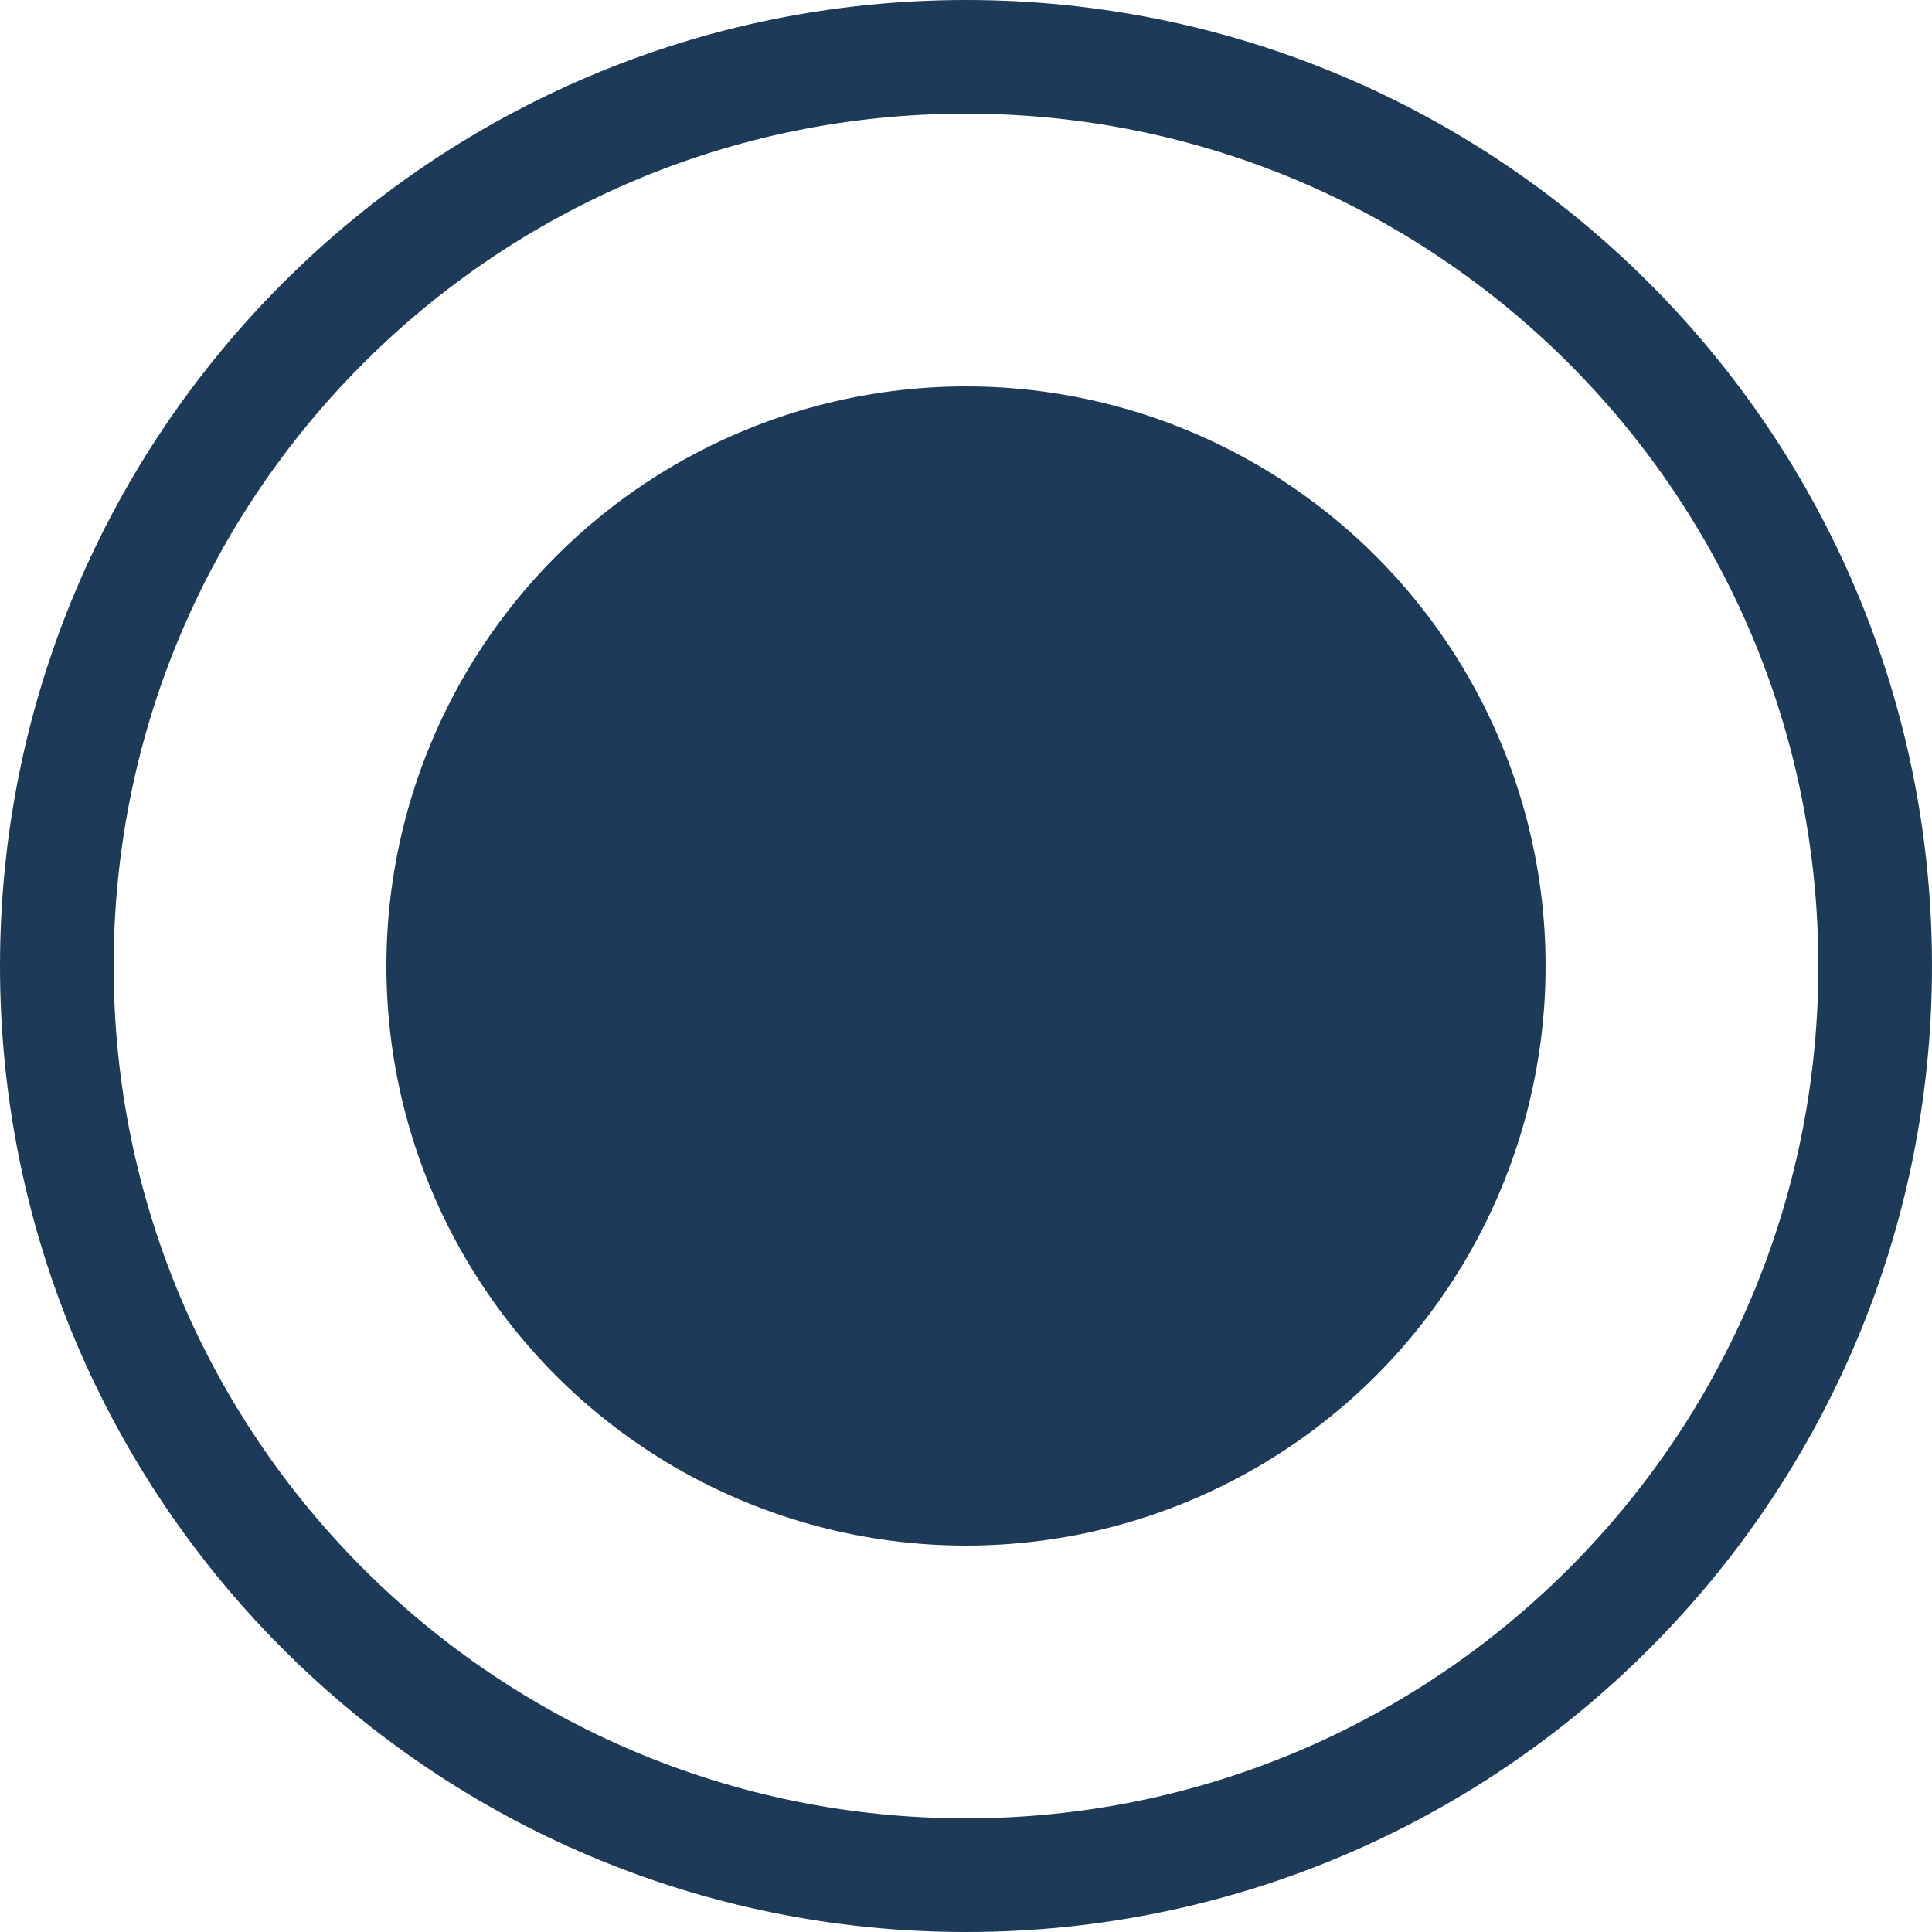
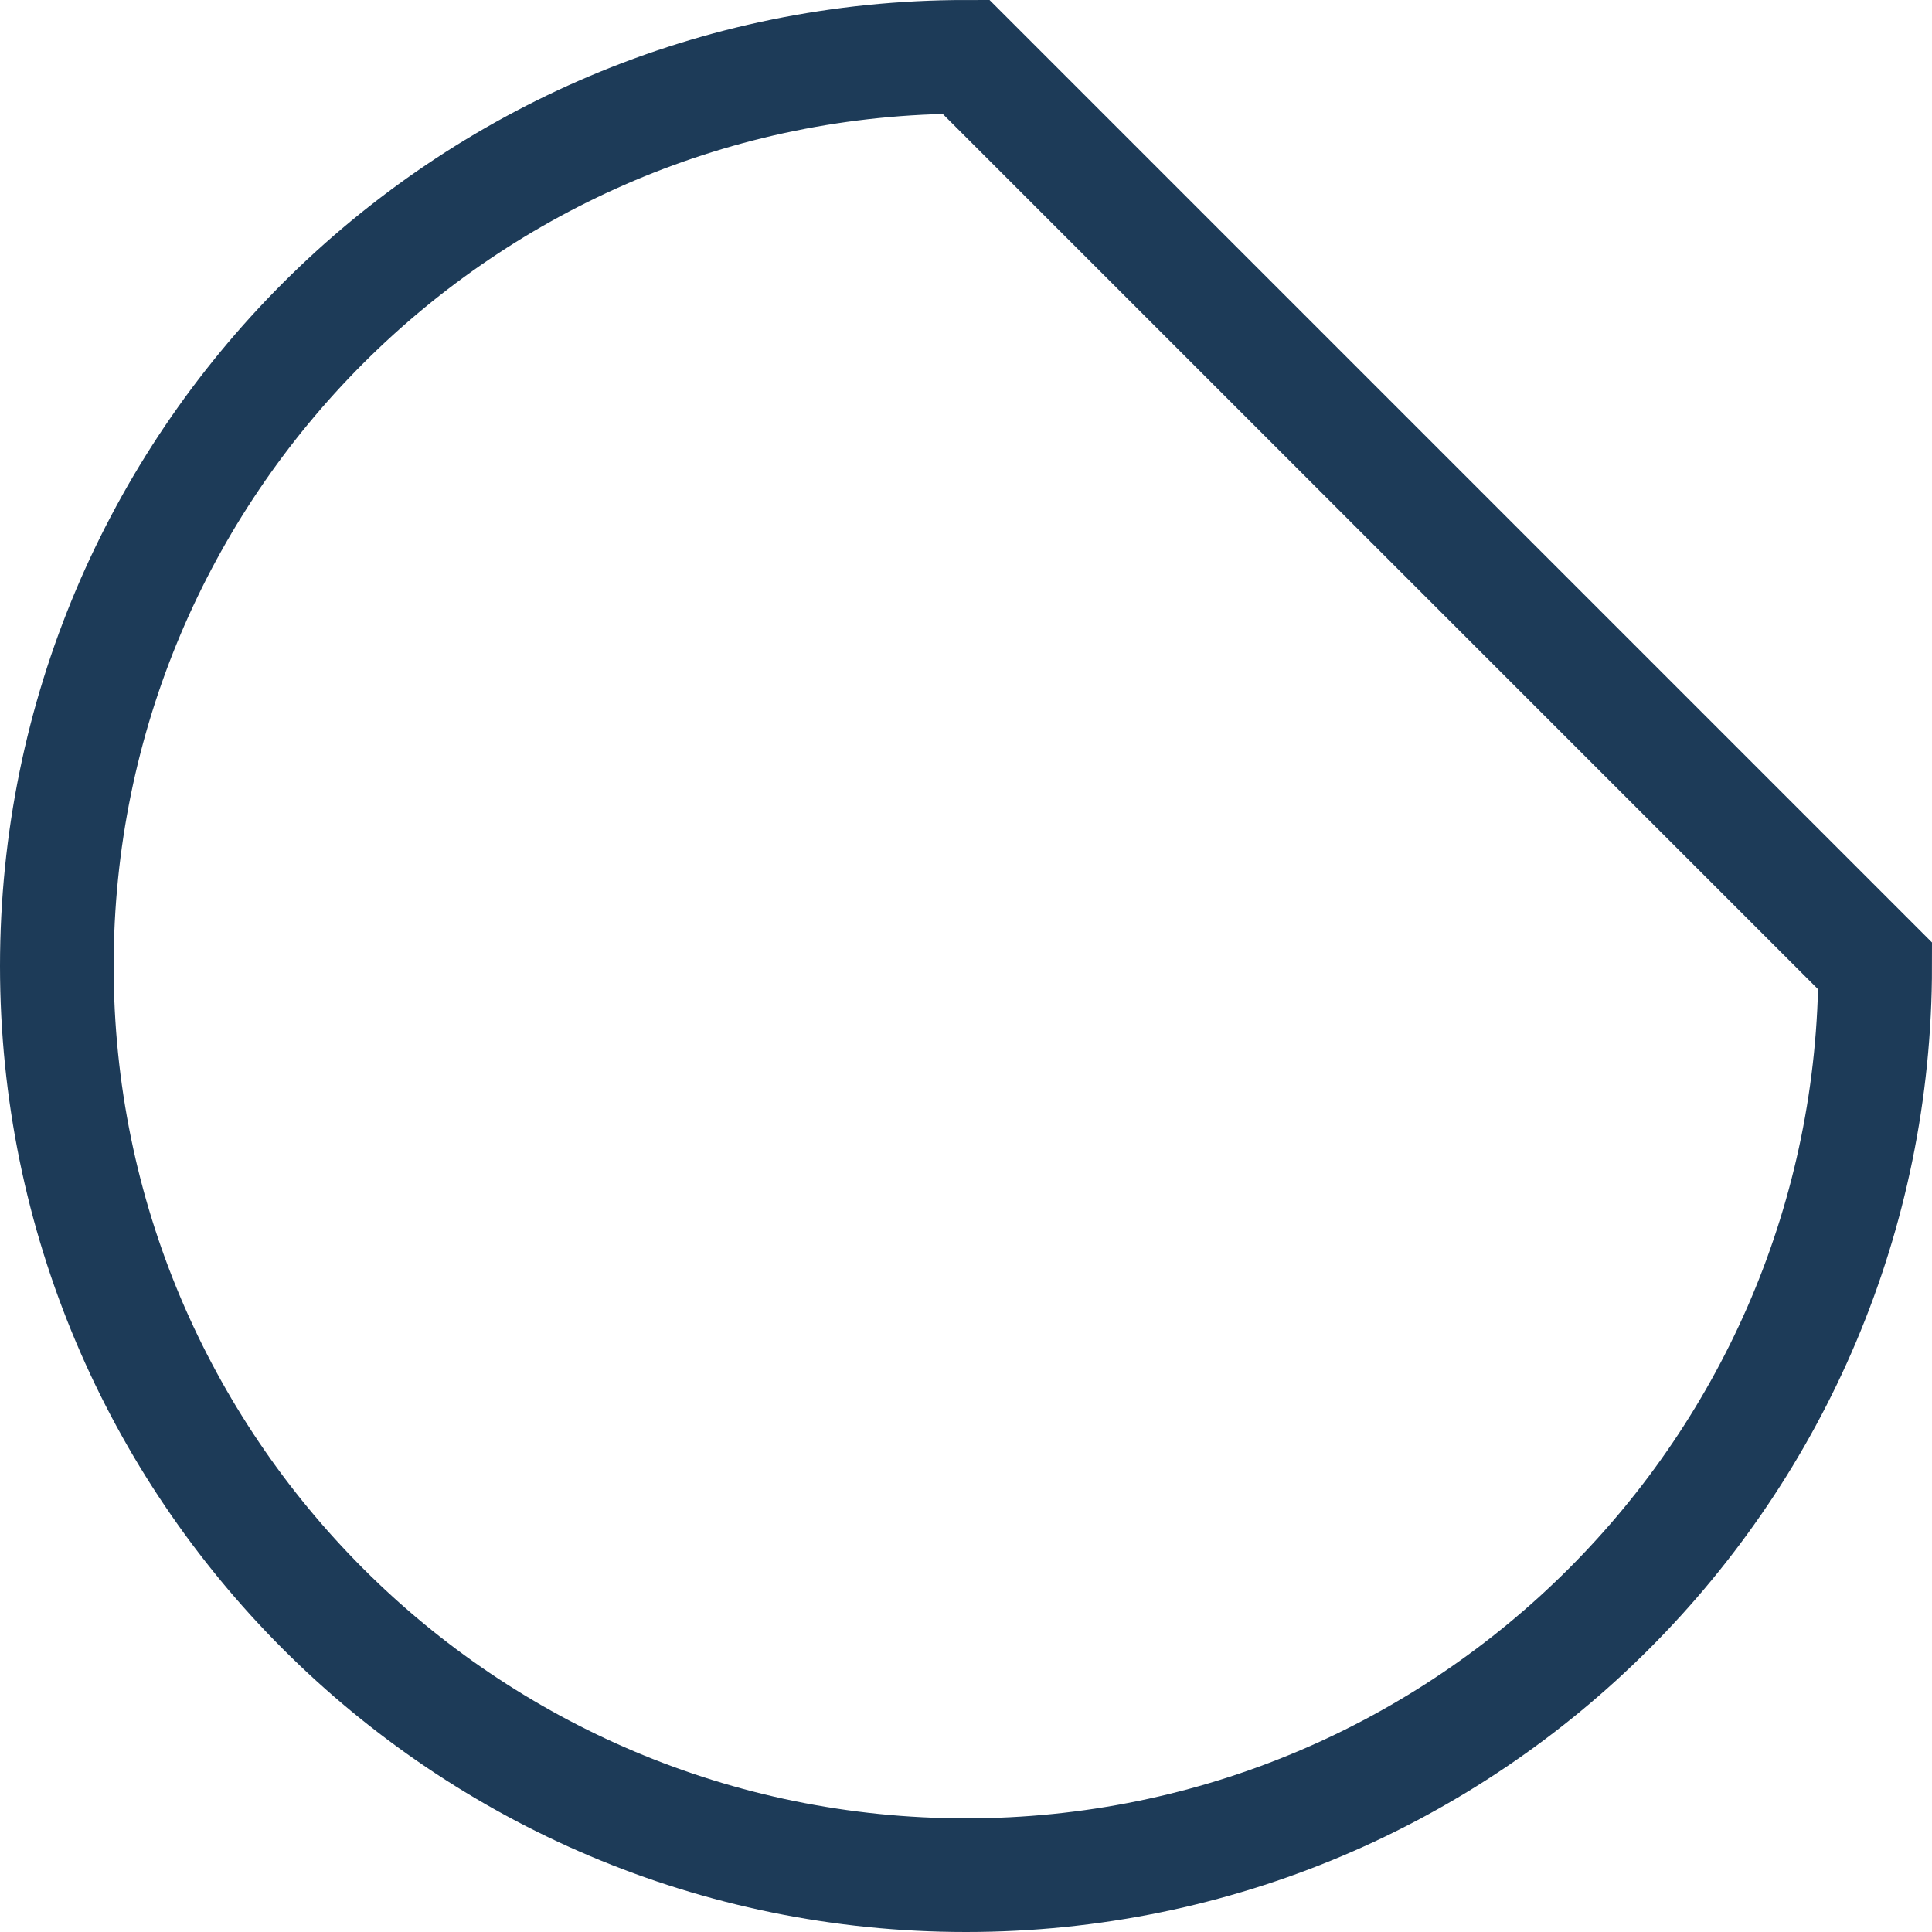
<svg xmlns="http://www.w3.org/2000/svg" width="17" height="17" viewBox="0 0 17 17" fill="none">
-   <path d="M16.5 8.5C16.5 12.918 12.918 16.5 8.5 16.5C4.082 16.5 0.5 12.918 0.5 8.5C0.5 4.082 4.082 0.5 8.5 0.5C12.918 0.5 16.5 4.082 16.5 8.5Z" stroke="#1D3B58" />
-   <circle cx="8.5" cy="8.5" r="5.1" fill="#1D3B58" />
+   <path d="M16.5 8.5C16.5 12.918 12.918 16.5 8.5 16.5C4.082 16.5 0.5 12.918 0.5 8.5C0.5 4.082 4.082 0.5 8.5 0.5Z" stroke="#1D3B58" />
</svg>